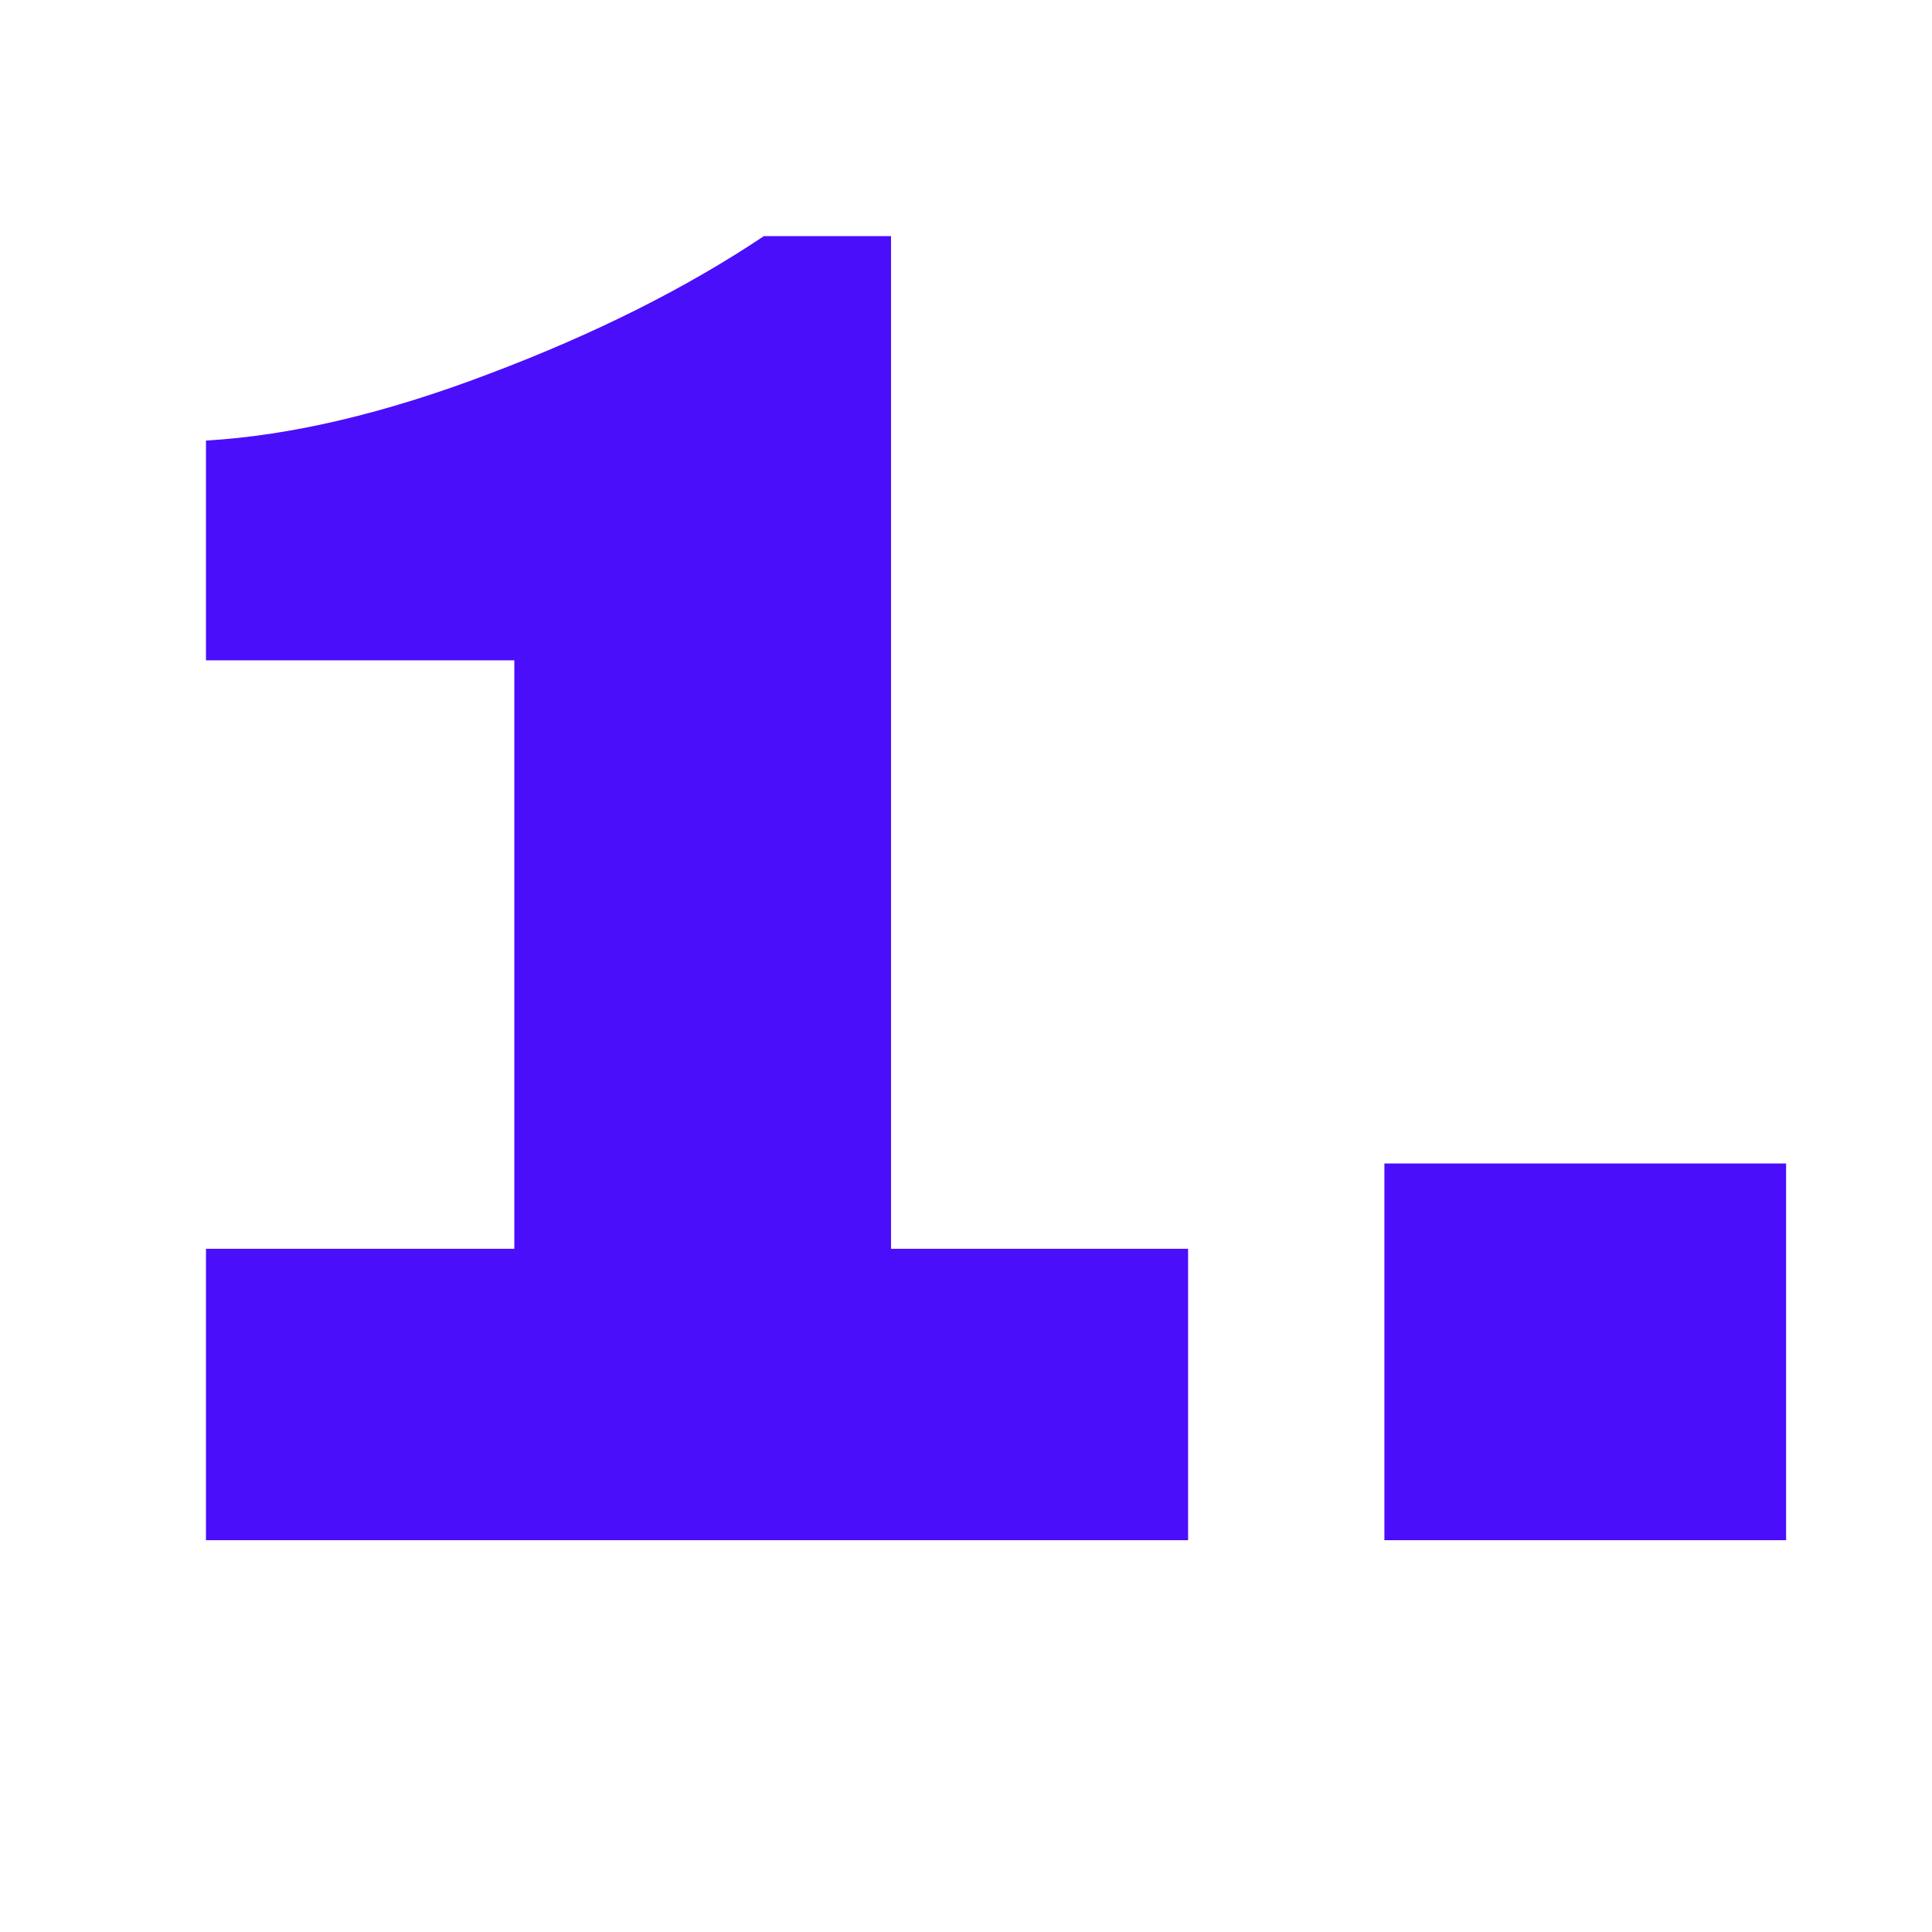
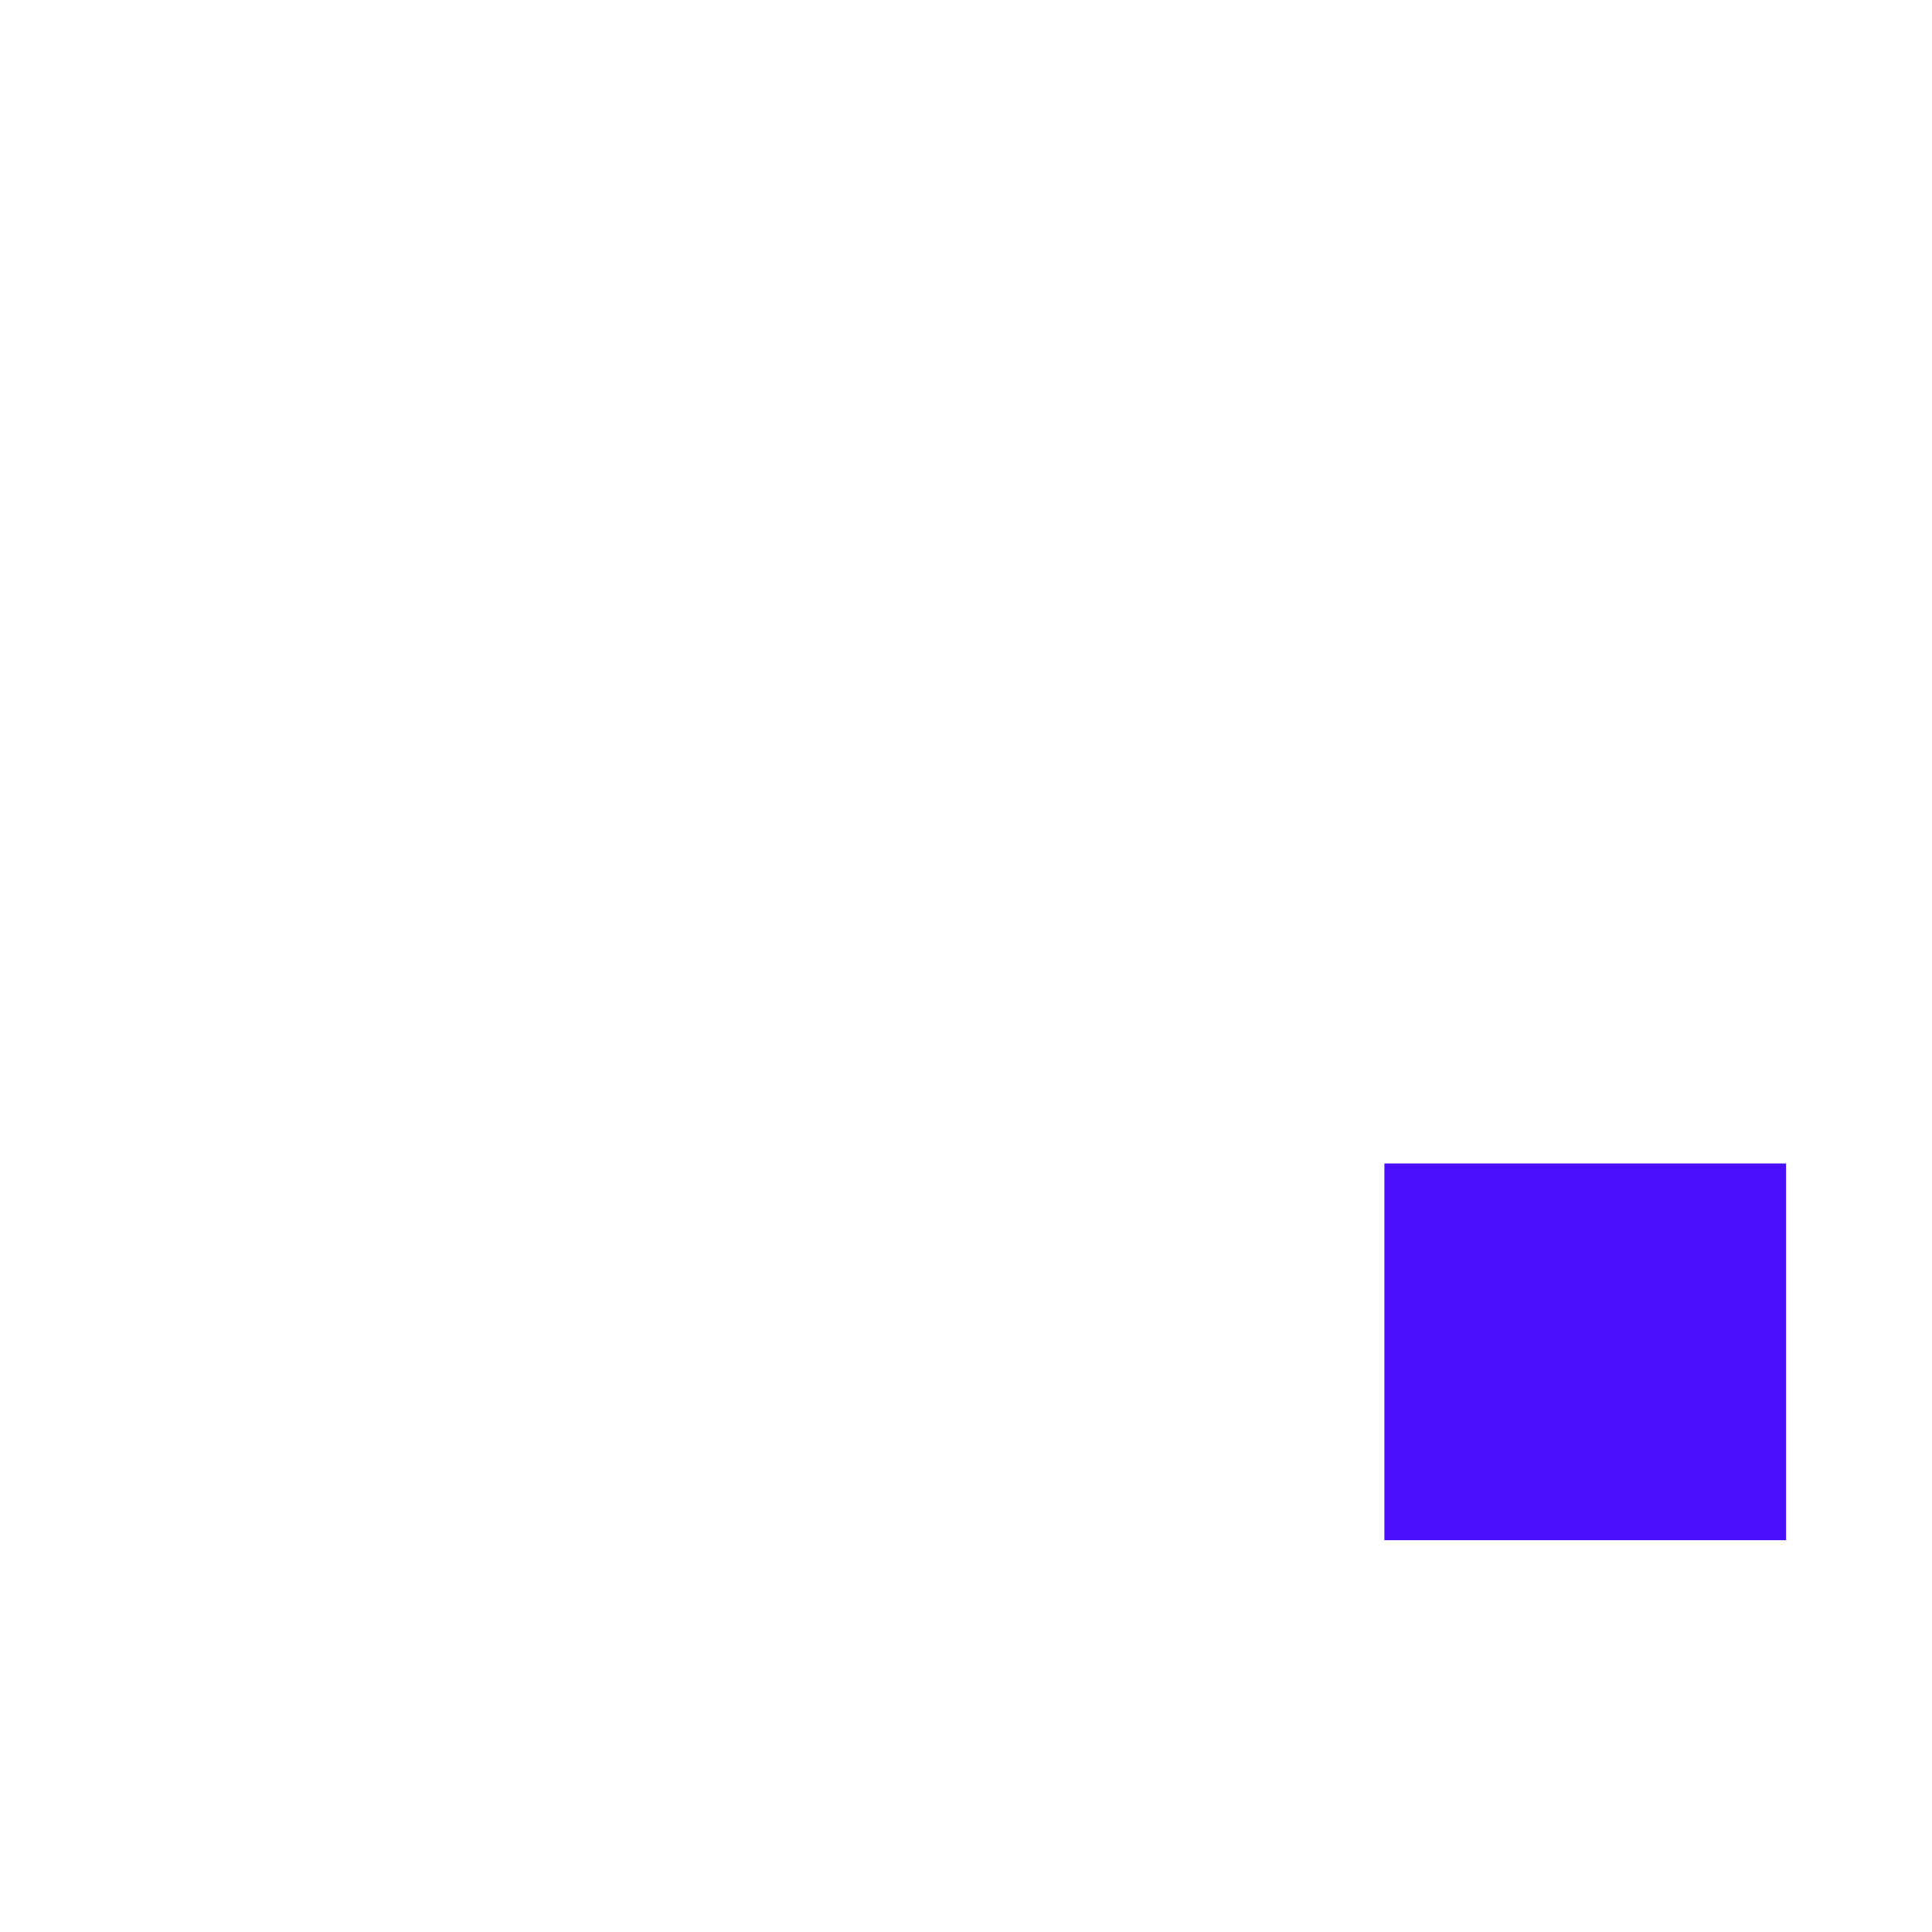
<svg xmlns="http://www.w3.org/2000/svg" width="50" viewBox="0 0 37.5 37.5" height="50" preserveAspectRatio="xMidYMid meet">
  <defs>
    <g />
  </defs>
  <g fill="#4a0efb" fill-opacity="1">
    <g transform="translate(0.139, 29.895)">
      <g>
-         <path d="M 22.922 -5.656 L 22.922 0 L 3.859 0 L 3.859 -5.656 L 9.844 -5.656 L 9.844 -17.078 L 3.859 -17.078 L 3.859 -21.344 C 5.492 -21.438 7.328 -21.867 9.359 -22.641 C 11.398 -23.41 13.176 -24.301 14.688 -25.312 L 17.156 -25.312 L 17.156 -5.656 Z M 22.922 -5.656 " />
-       </g>
+         </g>
    </g>
  </g>
  <g fill="#4a0efb" fill-opacity="1">
    <g transform="translate(24.637, 29.895)">
      <g>
        <path d="M 2.234 0 L 2.234 -7.312 L 10.031 -7.312 L 10.031 0 Z M 2.234 0 " />
      </g>
    </g>
  </g>
</svg>